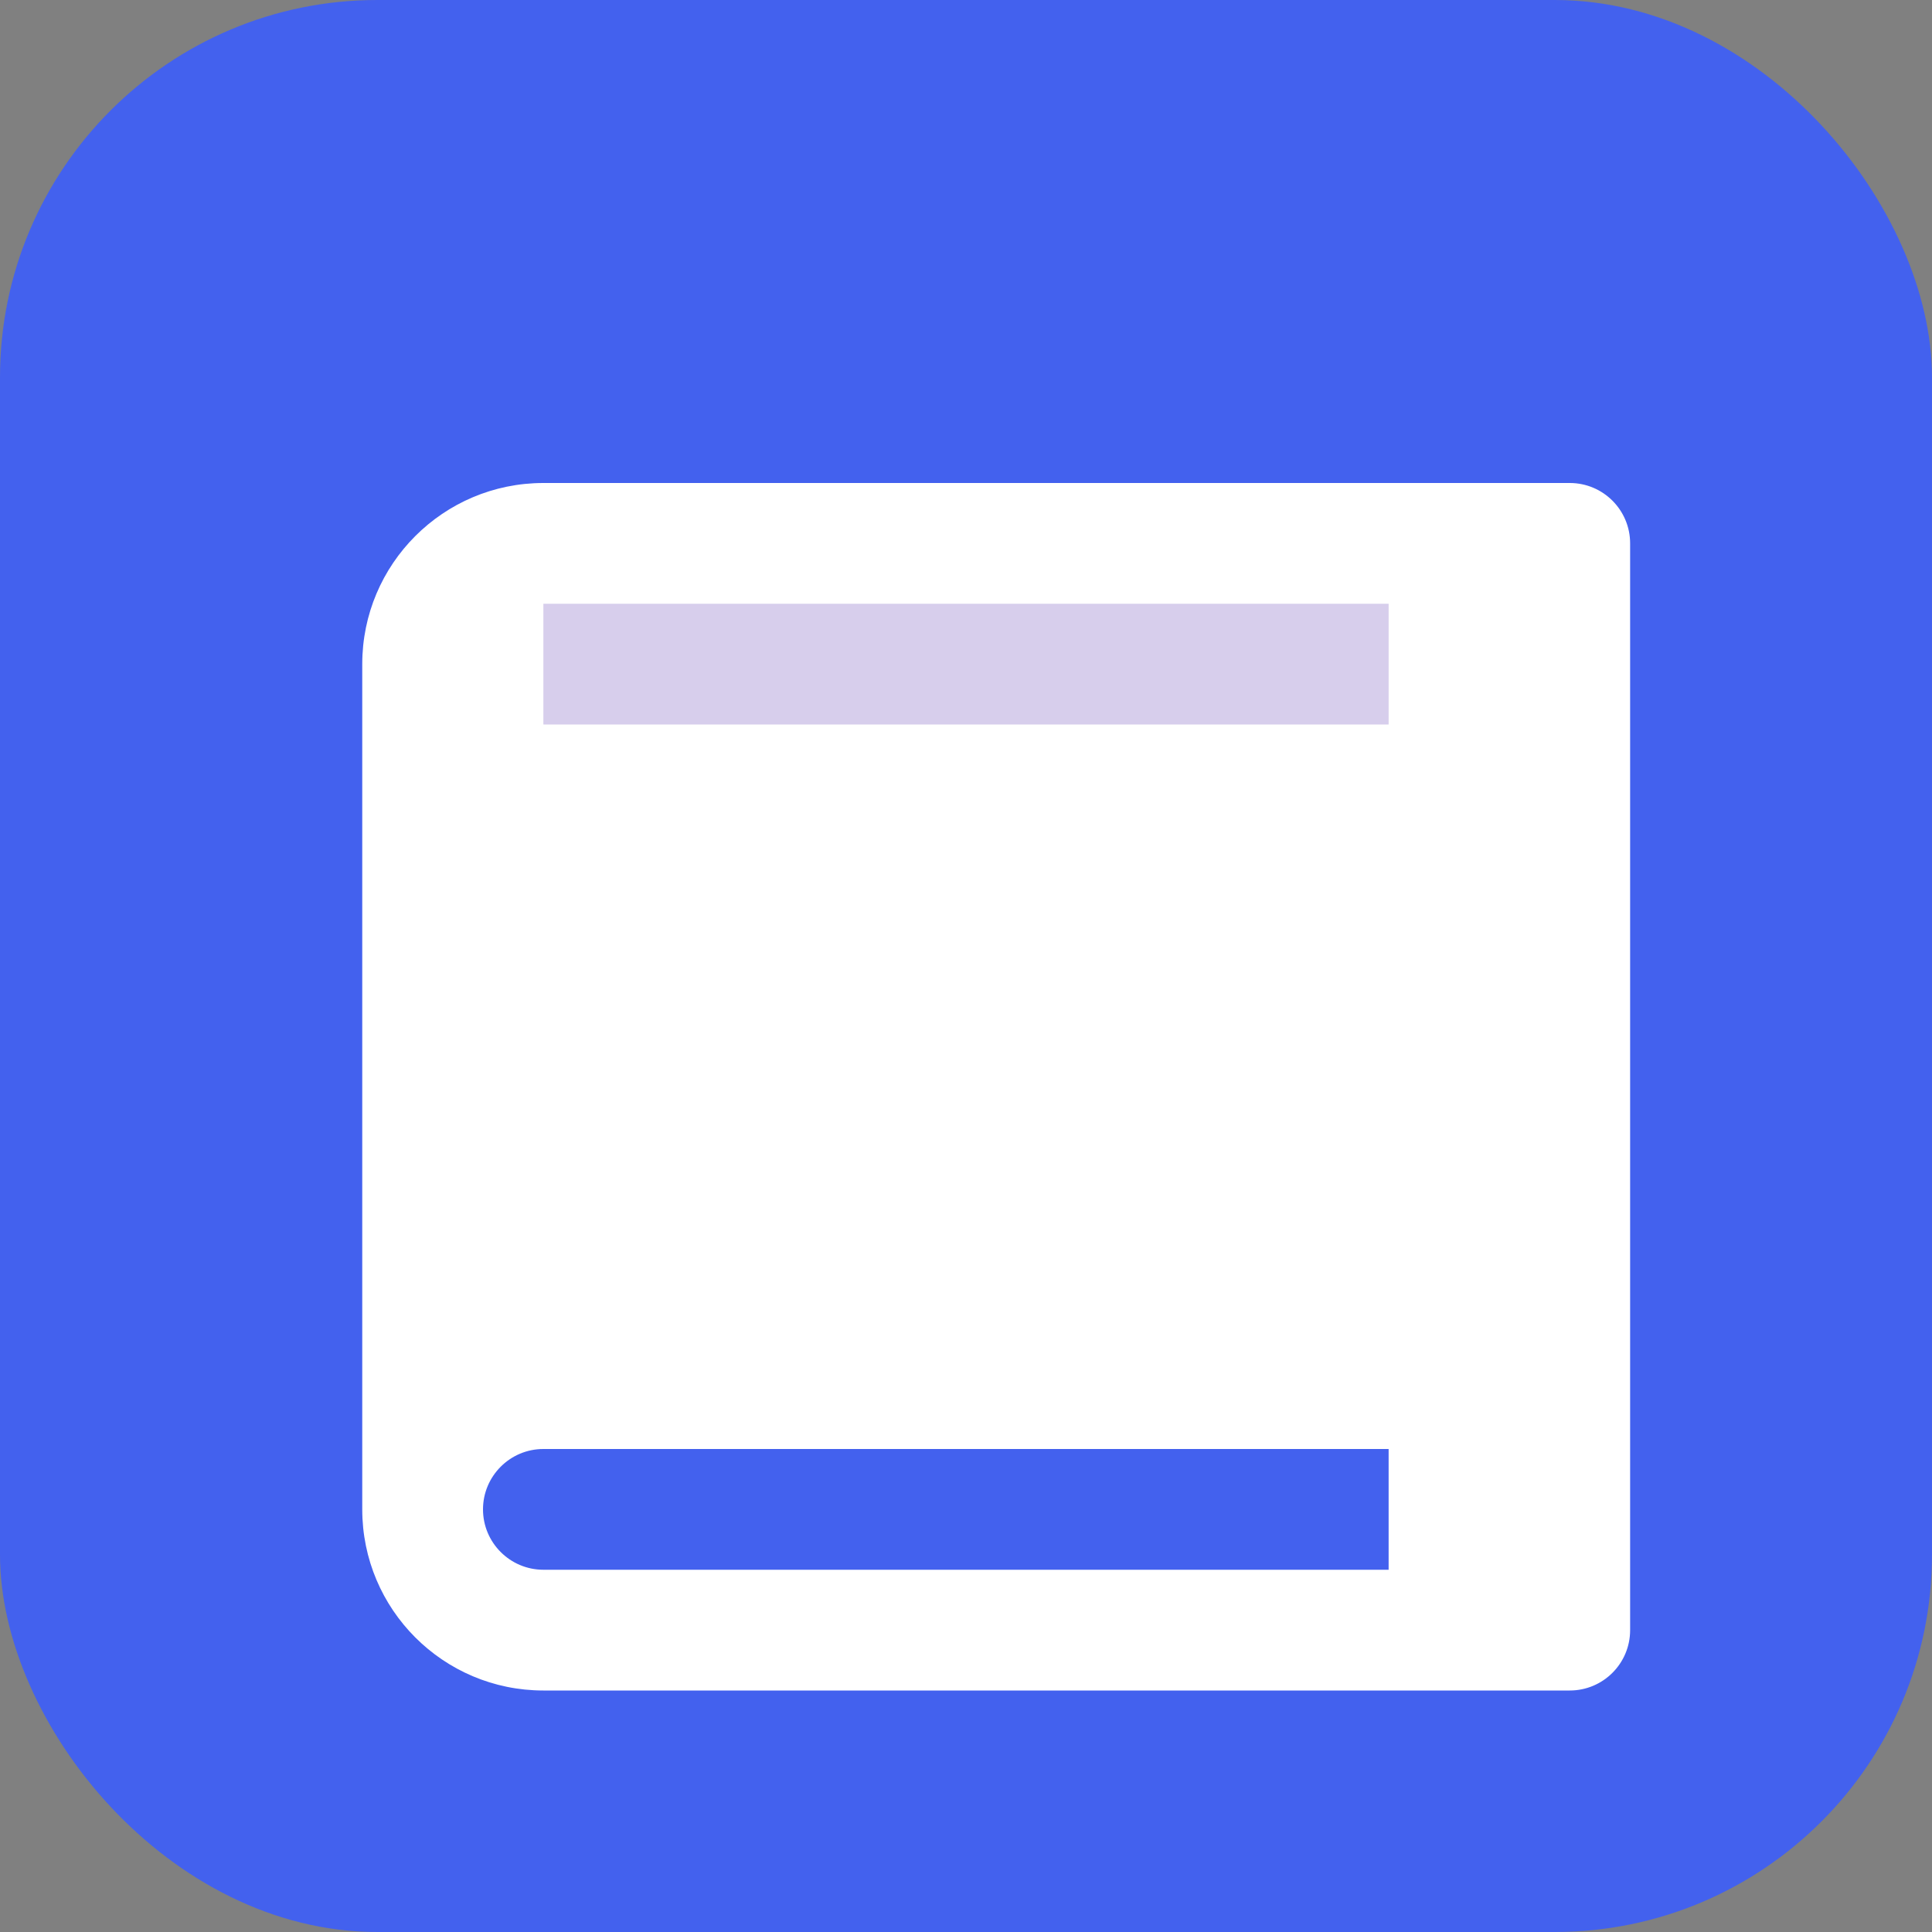
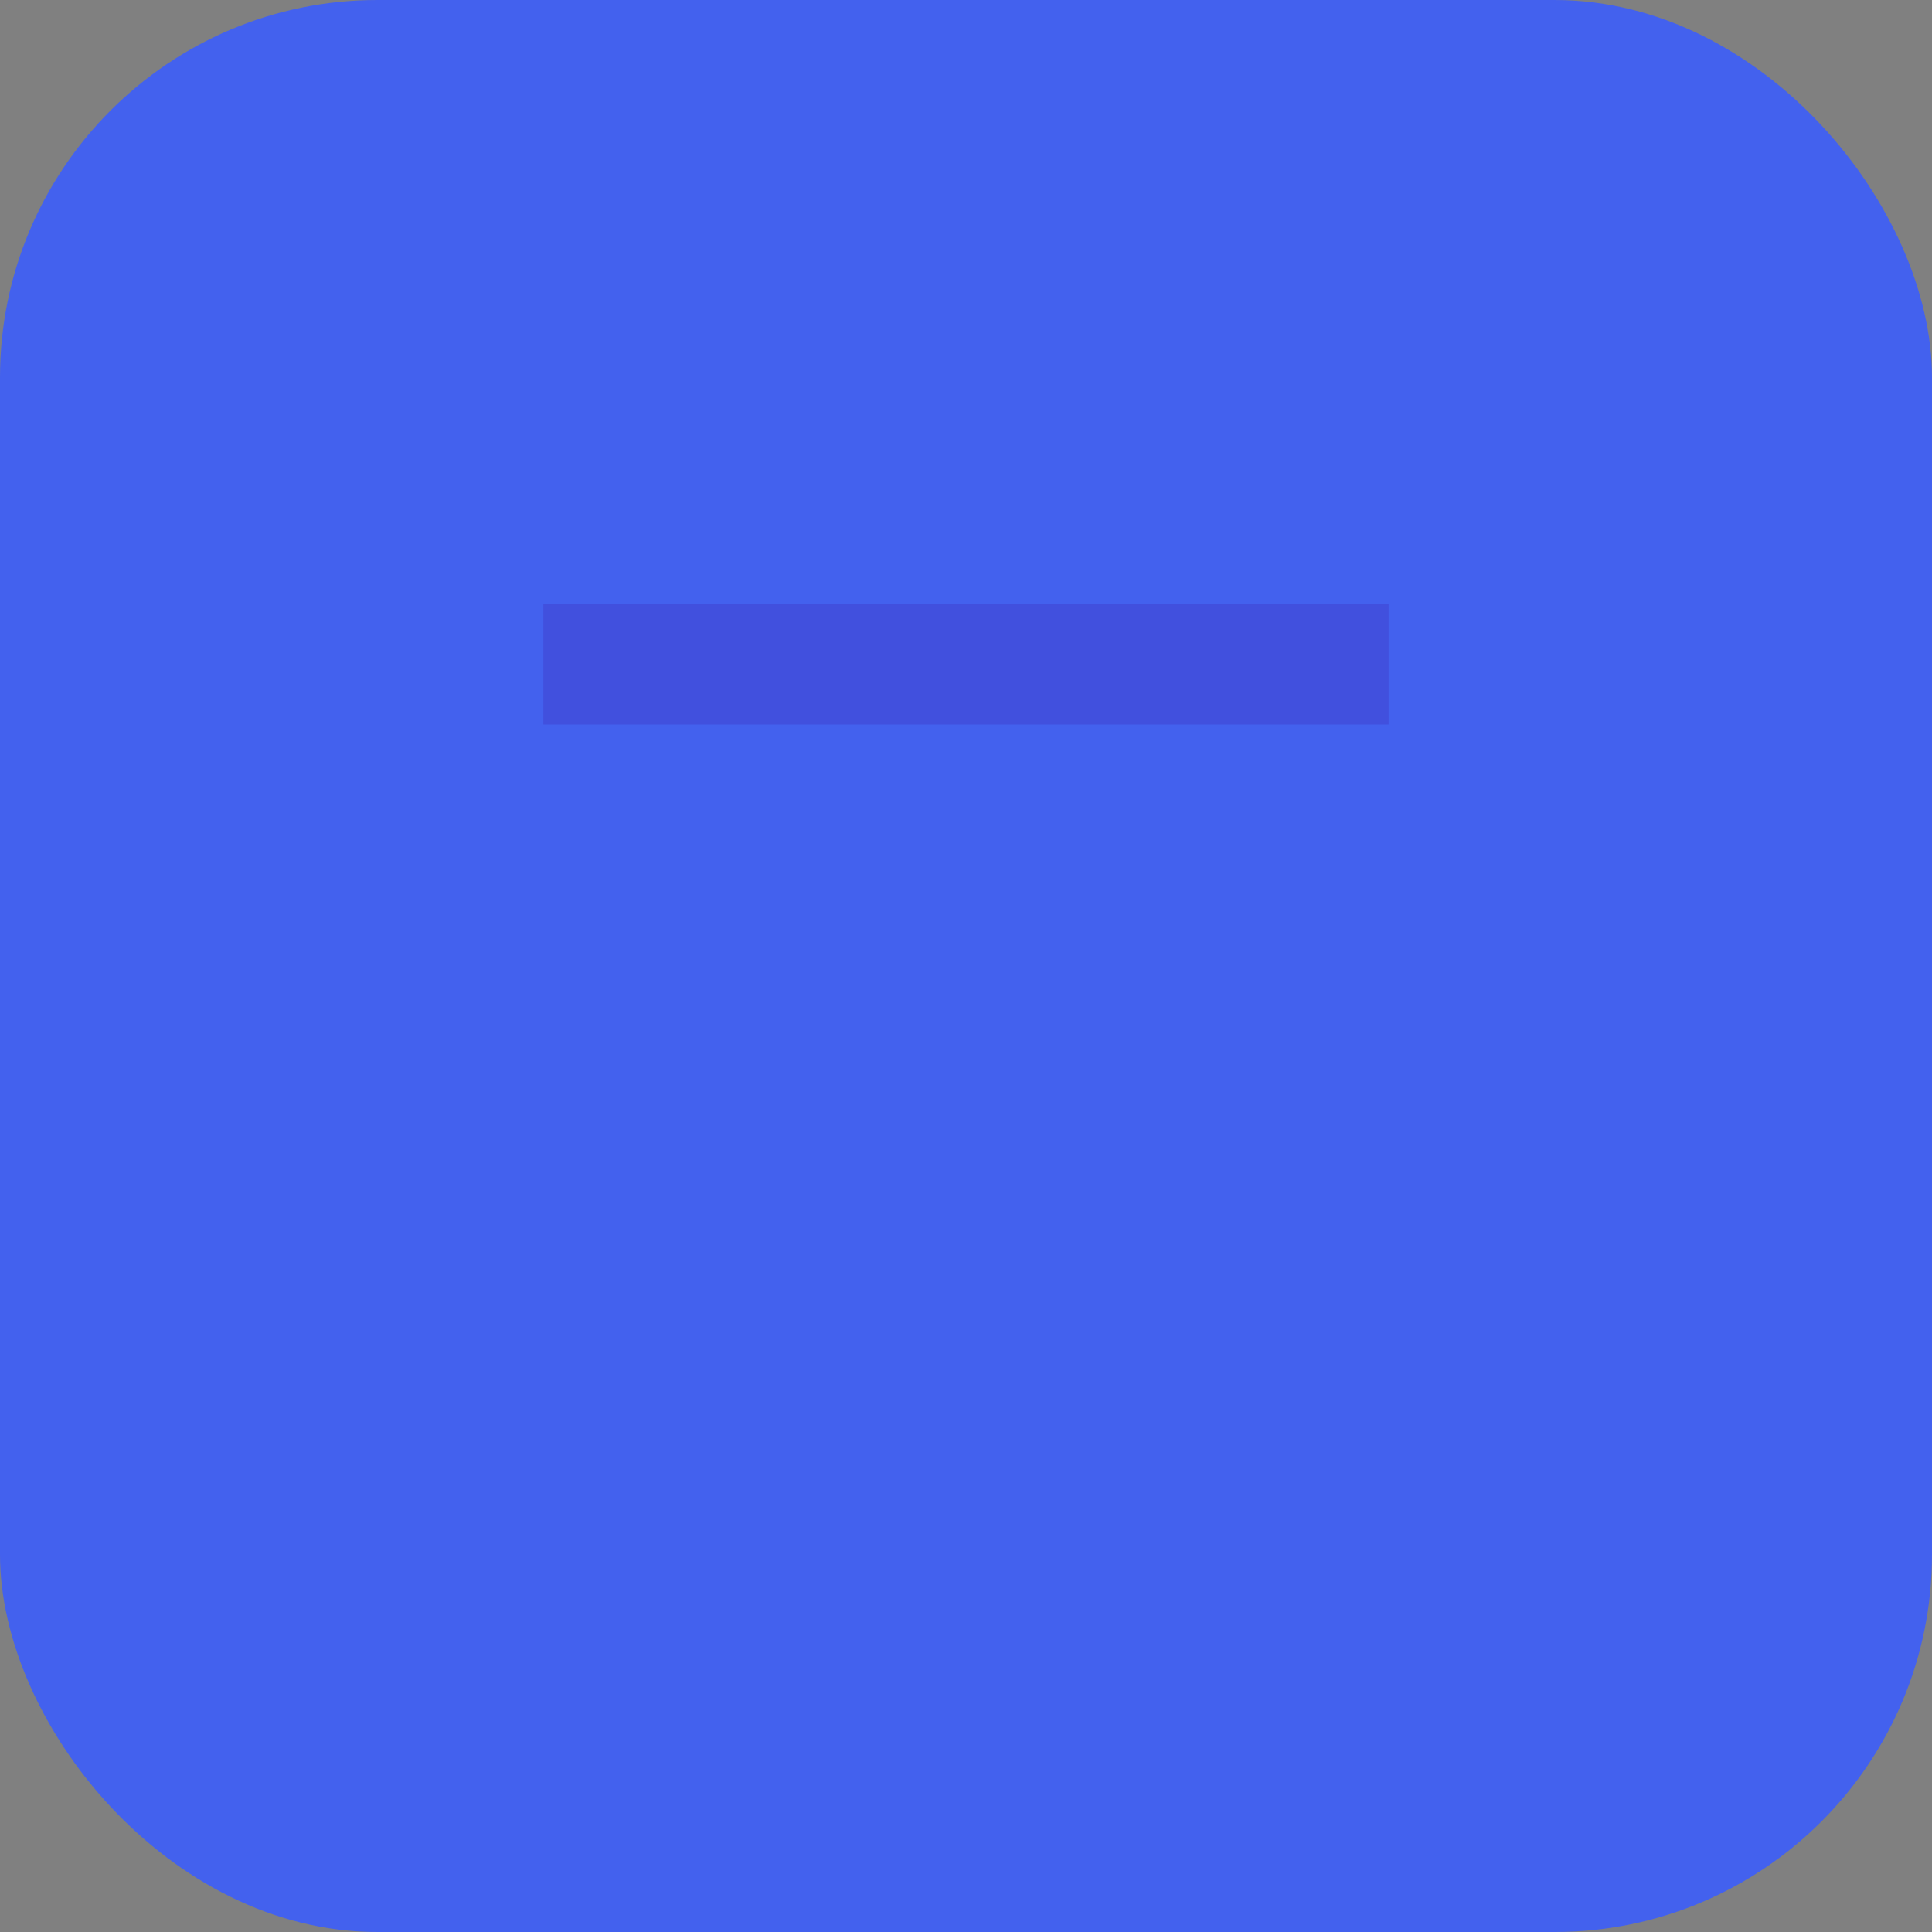
<svg xmlns="http://www.w3.org/2000/svg" viewBox="0 0 512 512">
  <rect x="0" y="0" width="512" height="512" fill="#808080" stroke="none" />
  <rect width="512" height="512" rx="100" fill="#4361ee" />
-   <path d="M416 128H144c-26.51 0-48 21.49-48 48v224c0 26.51 21.49 48 48 48h272c8.84 0 16-7.16 16-16V144c0-8.84-7.16-16-16-16zM144 416c-8.82 0-16-7.18-16-16s7.18-16 16-16h224v32H144z" fill="#fff" />
  <path d="M144 160h224v32H144z" fill="#3a0ca3" opacity="0.2" />
</svg>